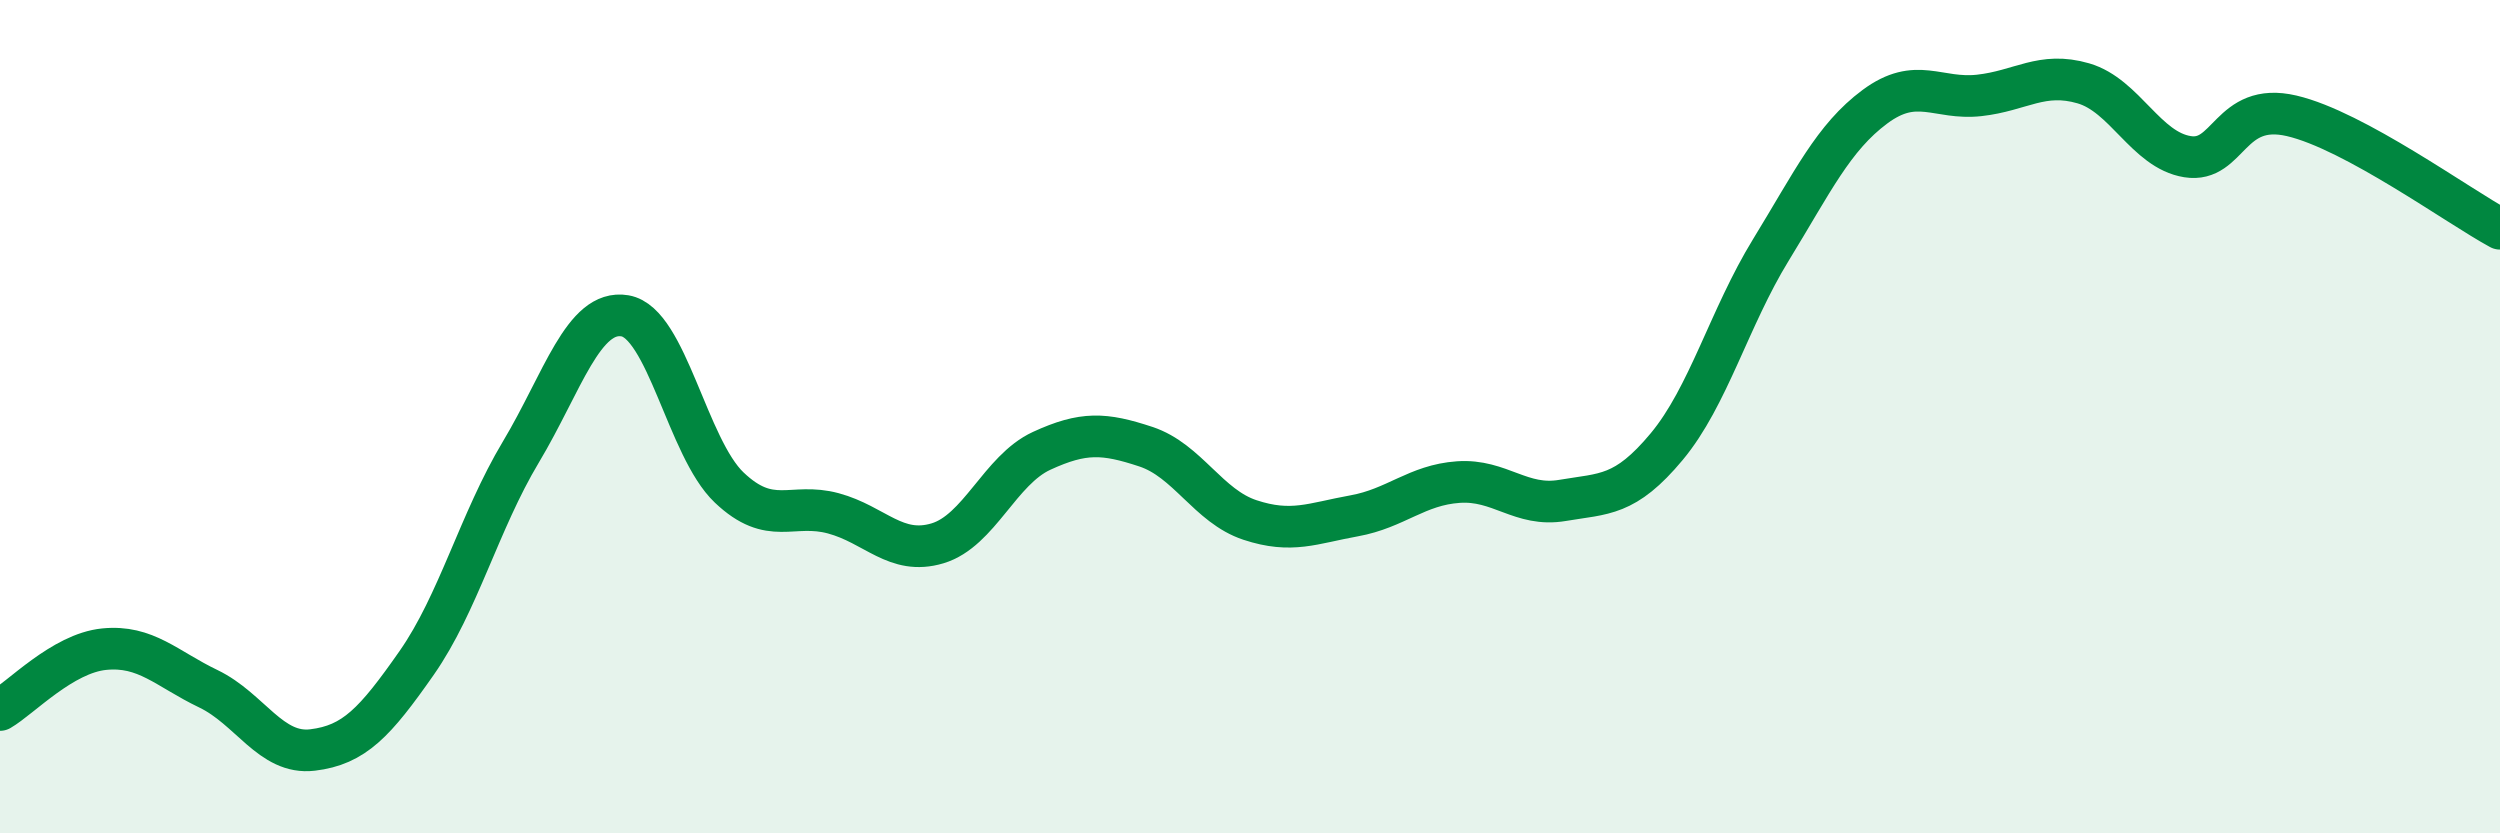
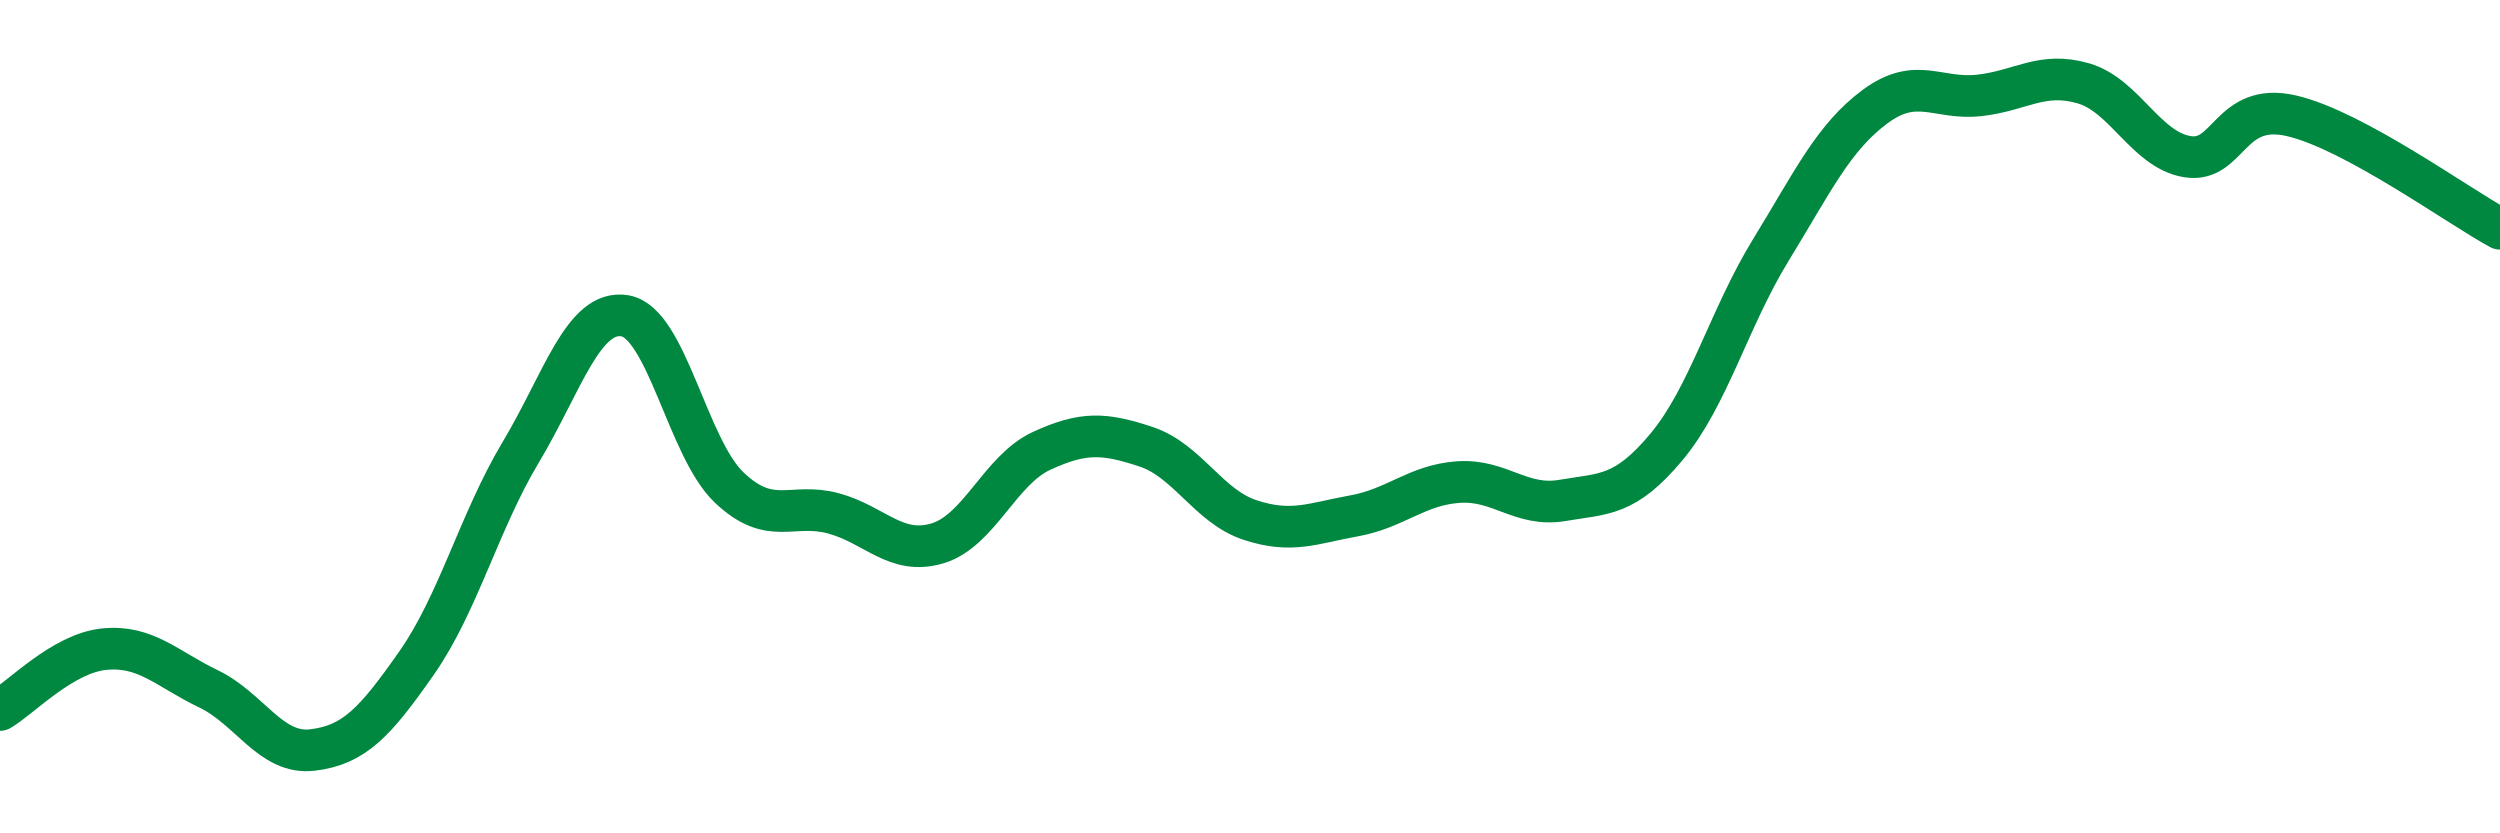
<svg xmlns="http://www.w3.org/2000/svg" width="60" height="20" viewBox="0 0 60 20">
-   <path d="M 0,17.04 C 0.5,16.75 1.5,15.68 2.5,15.58 C 3.5,15.48 4,16.05 5,16.53 C 6,17.01 6.5,18.12 7.5,18 C 8.5,17.88 9,17.34 10,15.91 C 11,14.48 11.5,12.52 12.5,10.85 C 13.5,9.18 14,7.41 15,7.58 C 16,7.75 16.5,10.75 17.5,11.7 C 18.5,12.65 19,12.05 20,12.32 C 21,12.59 21.5,13.34 22.5,13.04 C 23.5,12.74 24,11.28 25,10.82 C 26,10.36 26.5,10.39 27.5,10.72 C 28.5,11.05 29,12.15 30,12.48 C 31,12.81 31.5,12.56 32.5,12.38 C 33.5,12.2 34,11.64 35,11.57 C 36,11.5 36.5,12.18 37.5,12.01 C 38.5,11.84 39,11.92 40,10.72 C 41,9.52 41.5,7.63 42.5,6 C 43.5,4.37 44,3.3 45,2.56 C 46,1.82 46.5,2.4 47.5,2.29 C 48.5,2.18 49,1.71 50,2 C 51,2.29 51.5,3.6 52.5,3.76 C 53.5,3.92 53.5,2.43 55,2.78 C 56.5,3.13 59,4.95 60,5.49L60 20L0 20Z" fill="#008740" opacity="0.1" stroke-linecap="round" stroke-linejoin="round" />
  <path d="M 0,17.04 C 0.5,16.75 1.5,15.68 2.5,15.58 C 3.5,15.48 4,16.05 5,16.53 C 6,17.01 6.5,18.12 7.5,18 C 8.5,17.88 9,17.34 10,15.91 C 11,14.48 11.5,12.52 12.5,10.85 C 13.5,9.18 14,7.41 15,7.58 C 16,7.75 16.5,10.75 17.5,11.7 C 18.5,12.65 19,12.05 20,12.32 C 21,12.59 21.5,13.34 22.5,13.04 C 23.5,12.74 24,11.28 25,10.82 C 26,10.36 26.5,10.39 27.5,10.72 C 28.5,11.05 29,12.15 30,12.48 C 31,12.81 31.5,12.56 32.5,12.38 C 33.5,12.2 34,11.64 35,11.57 C 36,11.5 36.5,12.18 37.5,12.01 C 38.5,11.84 39,11.92 40,10.72 C 41,9.52 41.5,7.63 42.5,6 C 43.5,4.37 44,3.3 45,2.56 C 46,1.82 46.5,2.4 47.5,2.29 C 48.5,2.18 49,1.71 50,2 C 51,2.29 51.5,3.6 52.5,3.76 C 53.5,3.92 53.5,2.43 55,2.78 C 56.5,3.13 59,4.95 60,5.49" stroke="#008740" stroke-width="1" fill="none" stroke-linecap="round" stroke-linejoin="round" />
</svg>